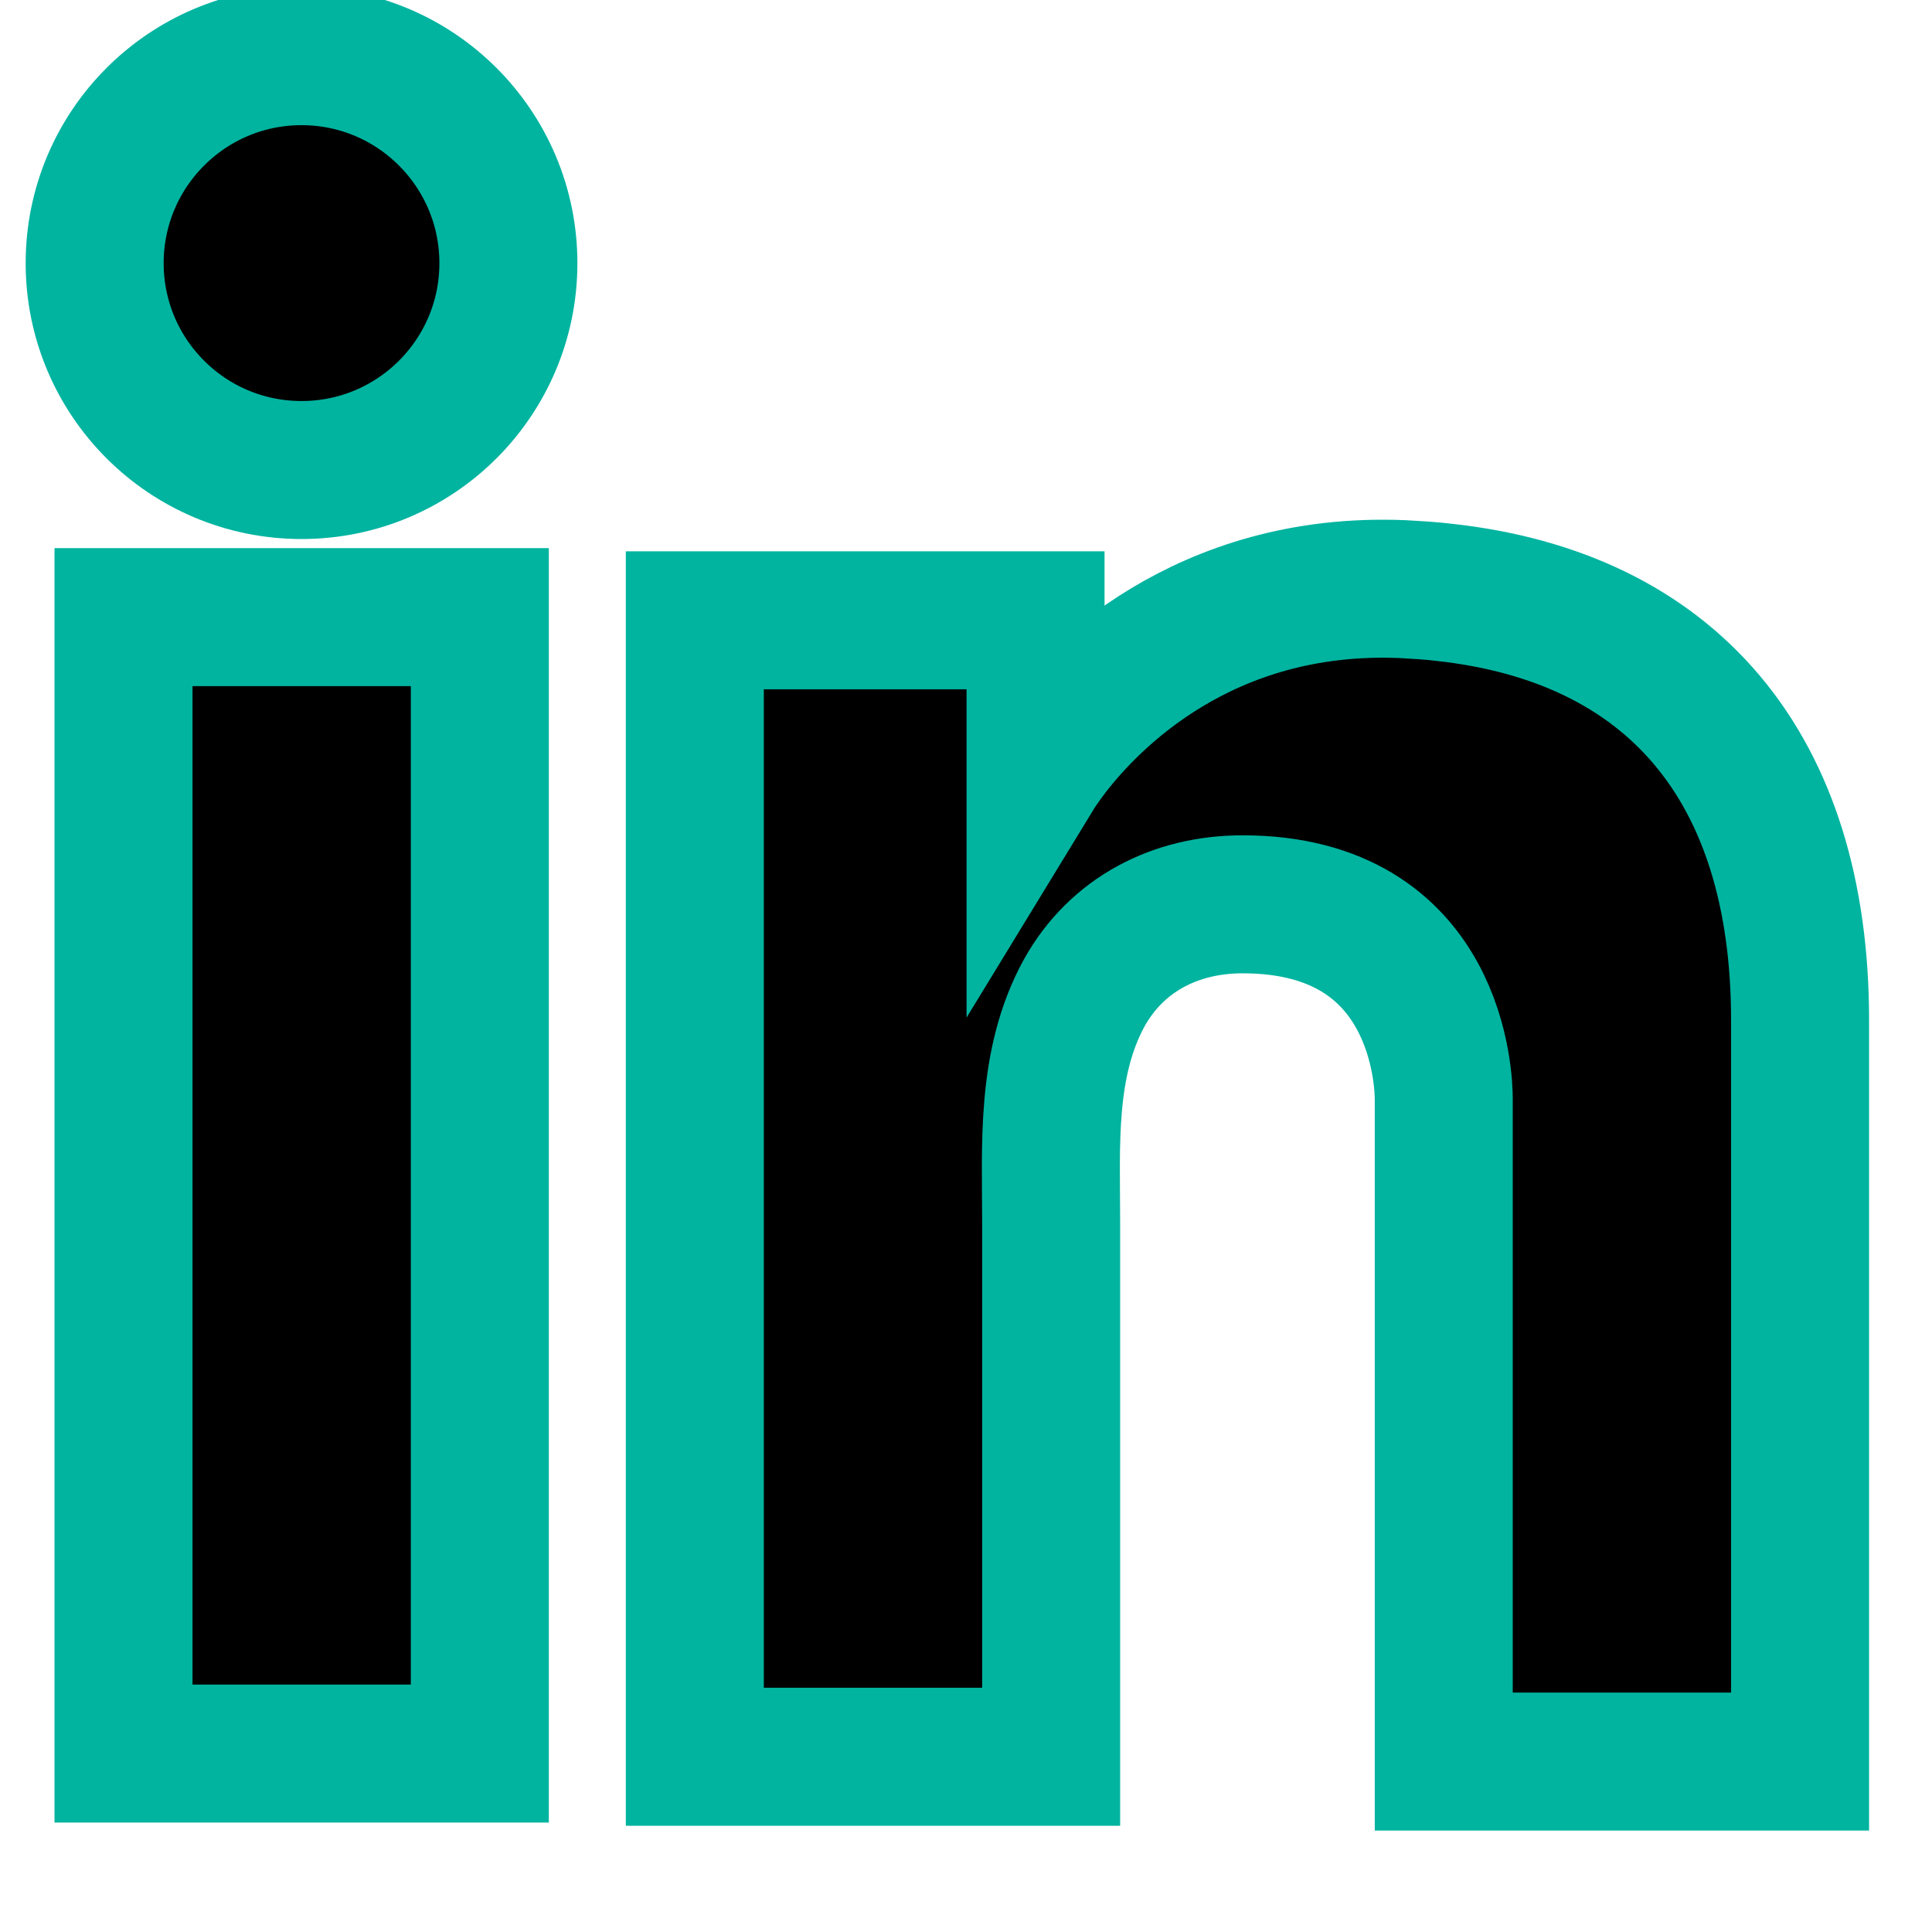
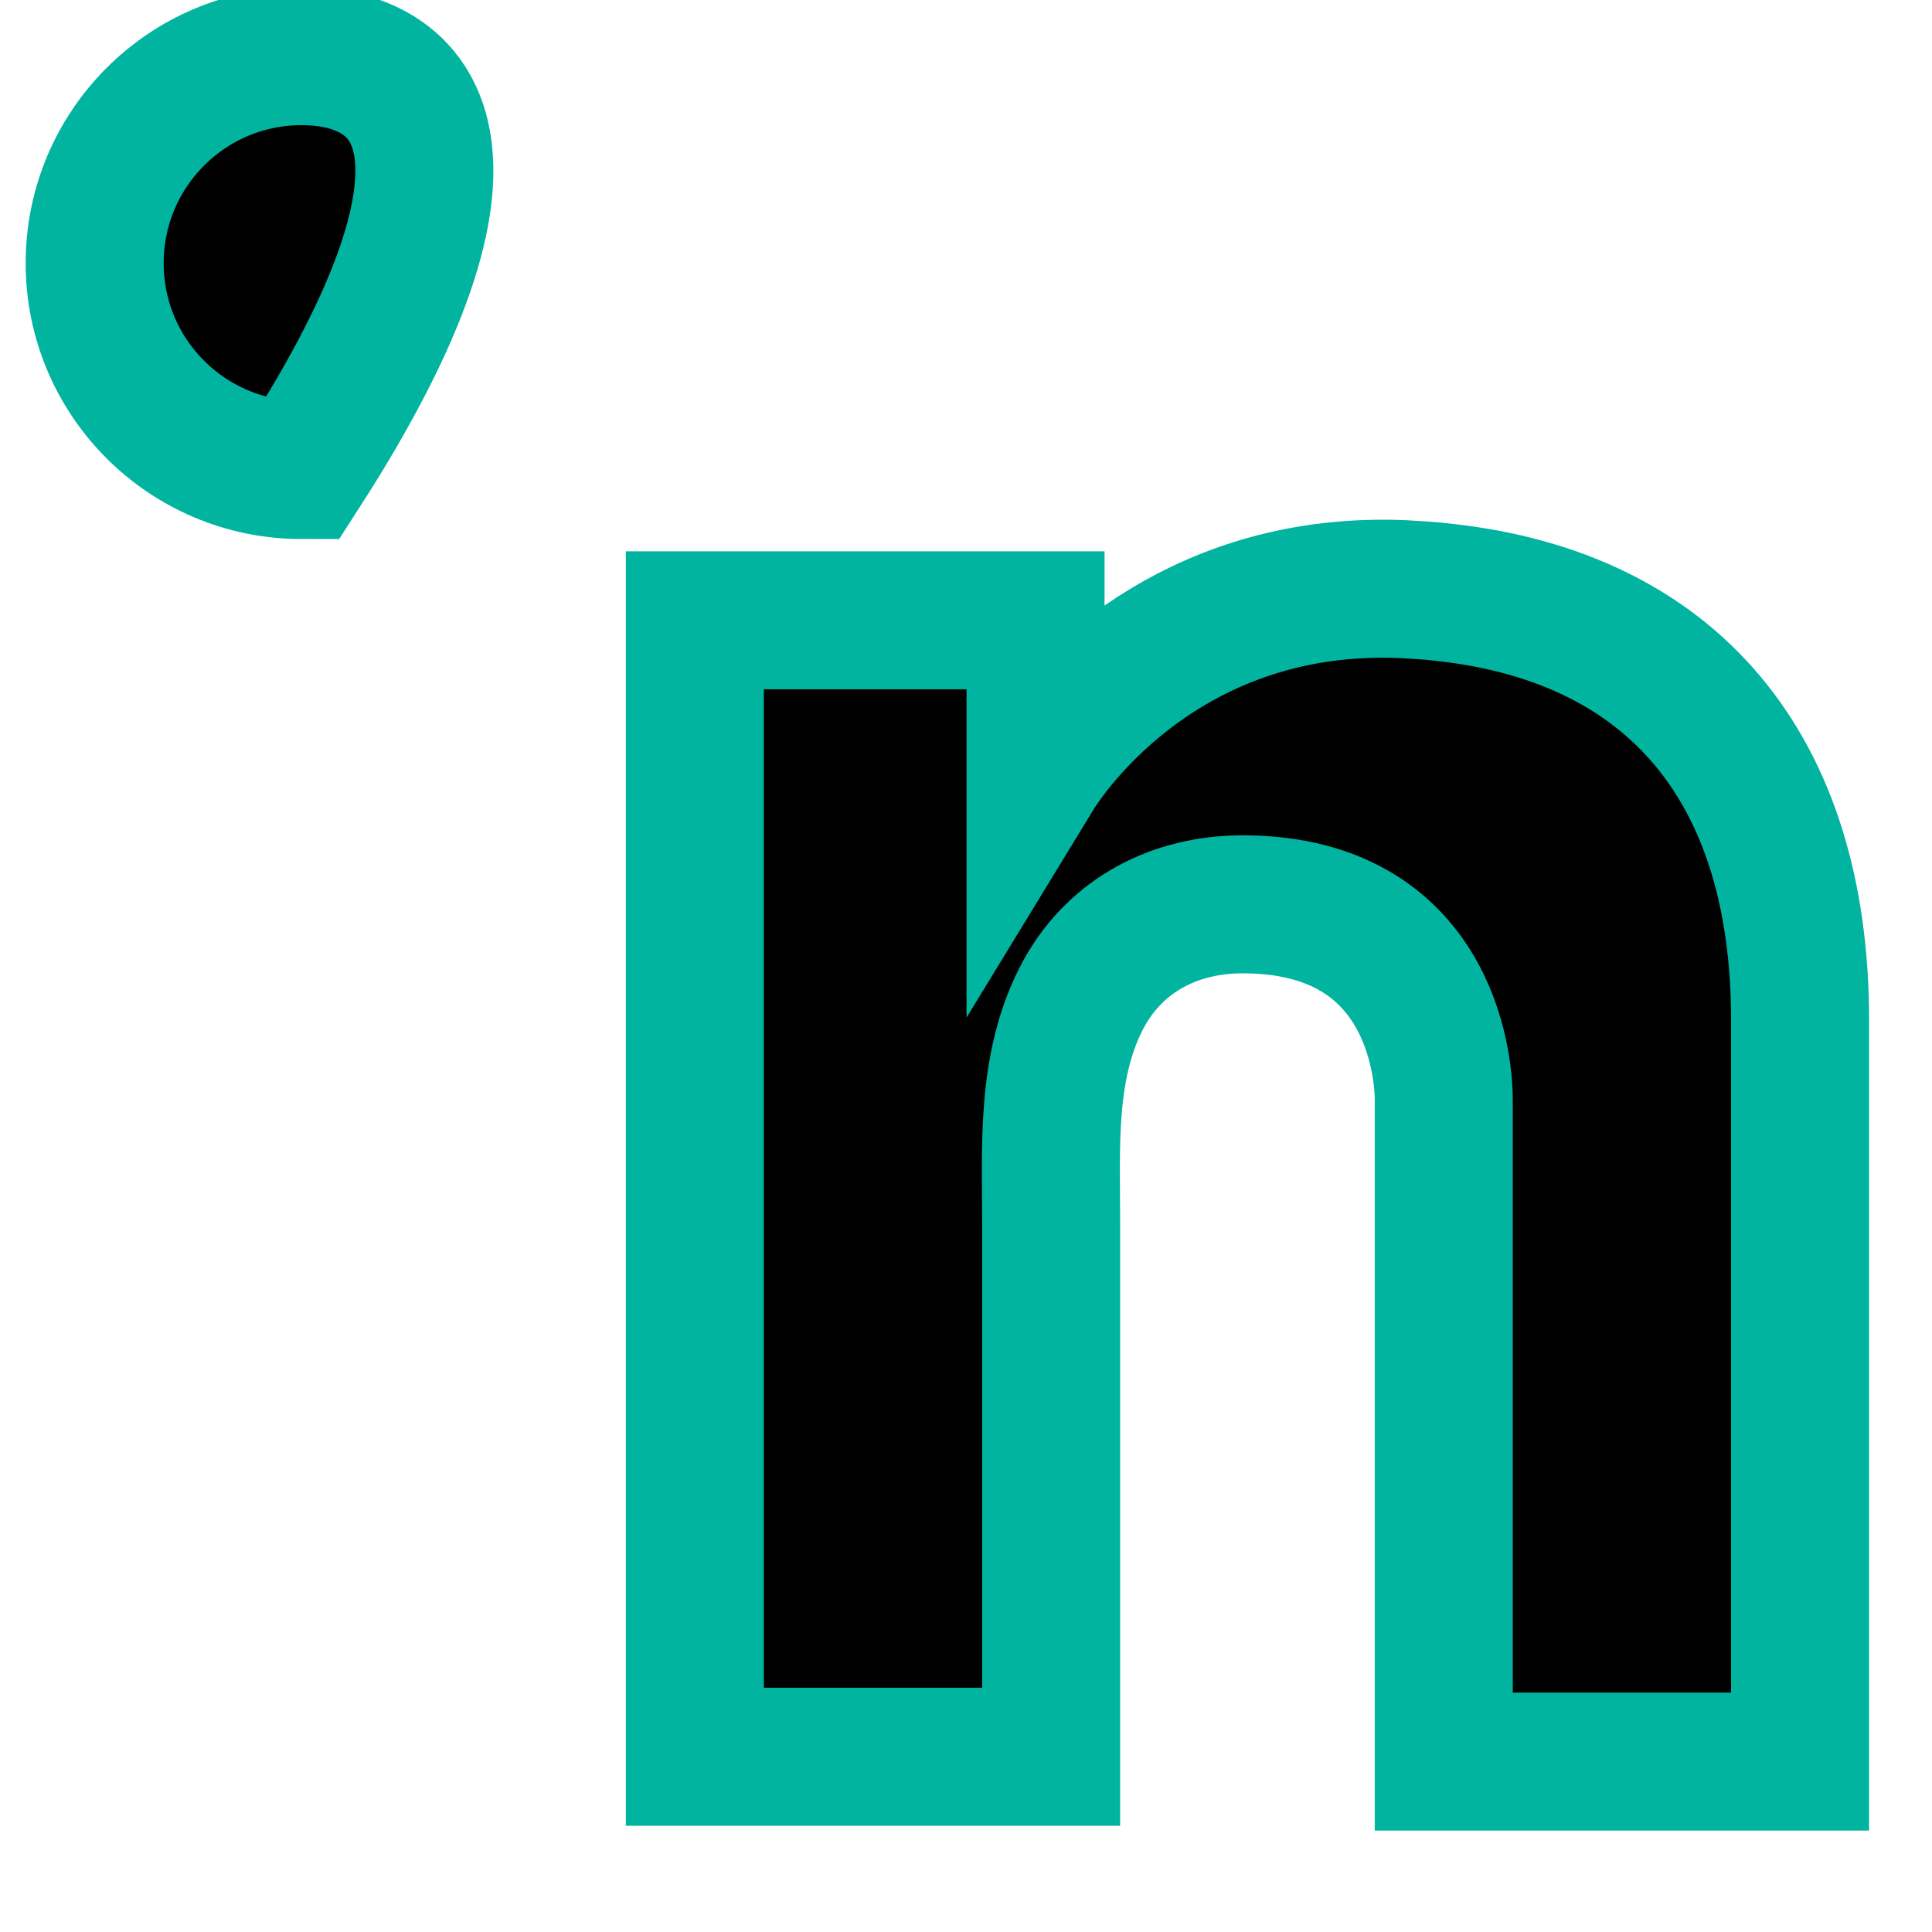
<svg xmlns="http://www.w3.org/2000/svg" width="14" height="14" viewBox="0 0 14 14">
-   <path fill="#00000000" d="M3.477 4.472H0.895V12.707H3.477V4.472Z" stroke="#00B4A0" stroke-width="1" />
  <path fill="#00000000" d="M10.462 4.292C10.366 4.28 10.265 4.275 10.164 4.269C8.718 4.209 7.903 5.066 7.617 5.435C7.54 5.536 7.504 5.595 7.504 5.595V4.495H5.035V12.73H7.504H7.617C7.617 11.891 7.617 11.058 7.617 10.219C7.617 9.766 7.617 9.314 7.617 8.862C7.617 8.303 7.576 7.708 7.856 7.196C8.094 6.768 8.522 6.553 9.004 6.553C10.432 6.553 10.462 7.845 10.462 7.964C10.462 7.97 10.462 7.975 10.462 7.975V12.765H13.044V7.392C13.044 5.554 12.11 4.471 10.462 4.292Z" stroke="#00B4A0" stroke-width="1" />
-   <path fill="#00000000" d="M2.185 3.406C3.013 3.406 3.684 2.735 3.684 1.907C3.684 1.079 3.013 0.407 2.185 0.407C1.357 0.407 0.686 1.079 0.686 1.907C0.686 2.735 1.357 3.406 2.185 3.406Z" stroke="#00B4A0" stroke-width="1" />
+   <path fill="#00000000" d="M2.185 3.406C3.684 1.079 3.013 0.407 2.185 0.407C1.357 0.407 0.686 1.079 0.686 1.907C0.686 2.735 1.357 3.406 2.185 3.406Z" stroke="#00B4A0" stroke-width="1" />
</svg>